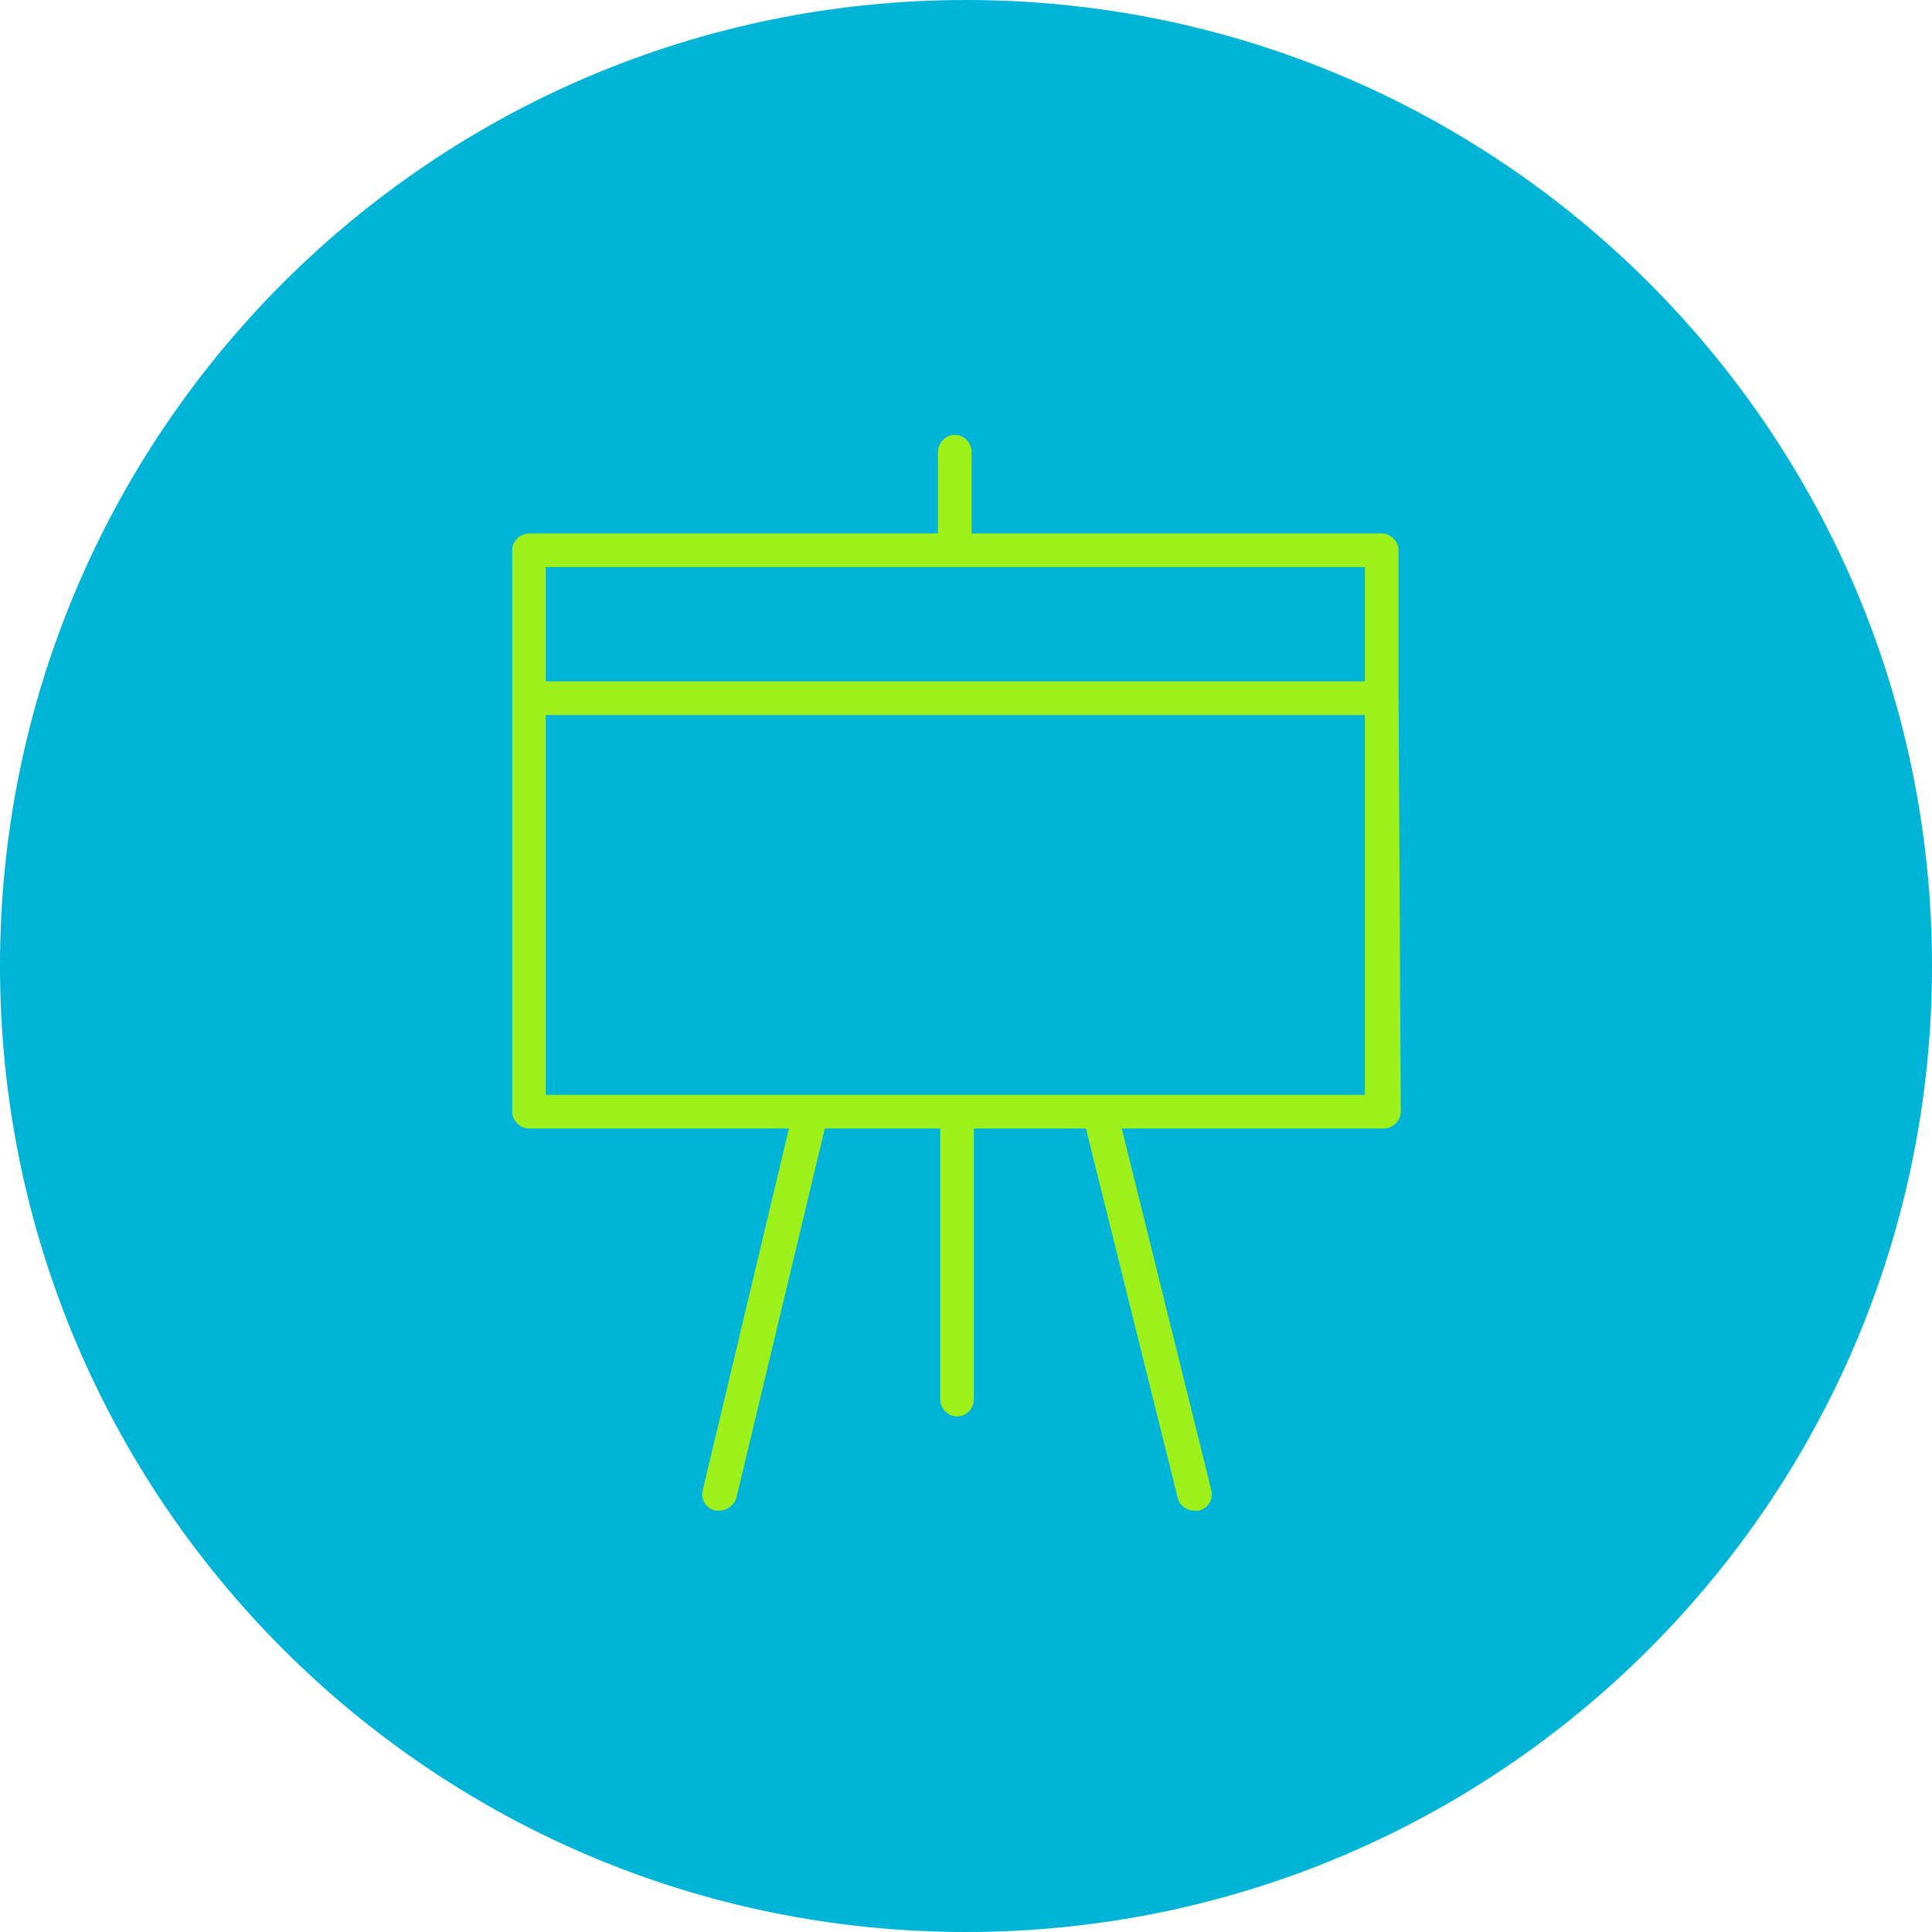
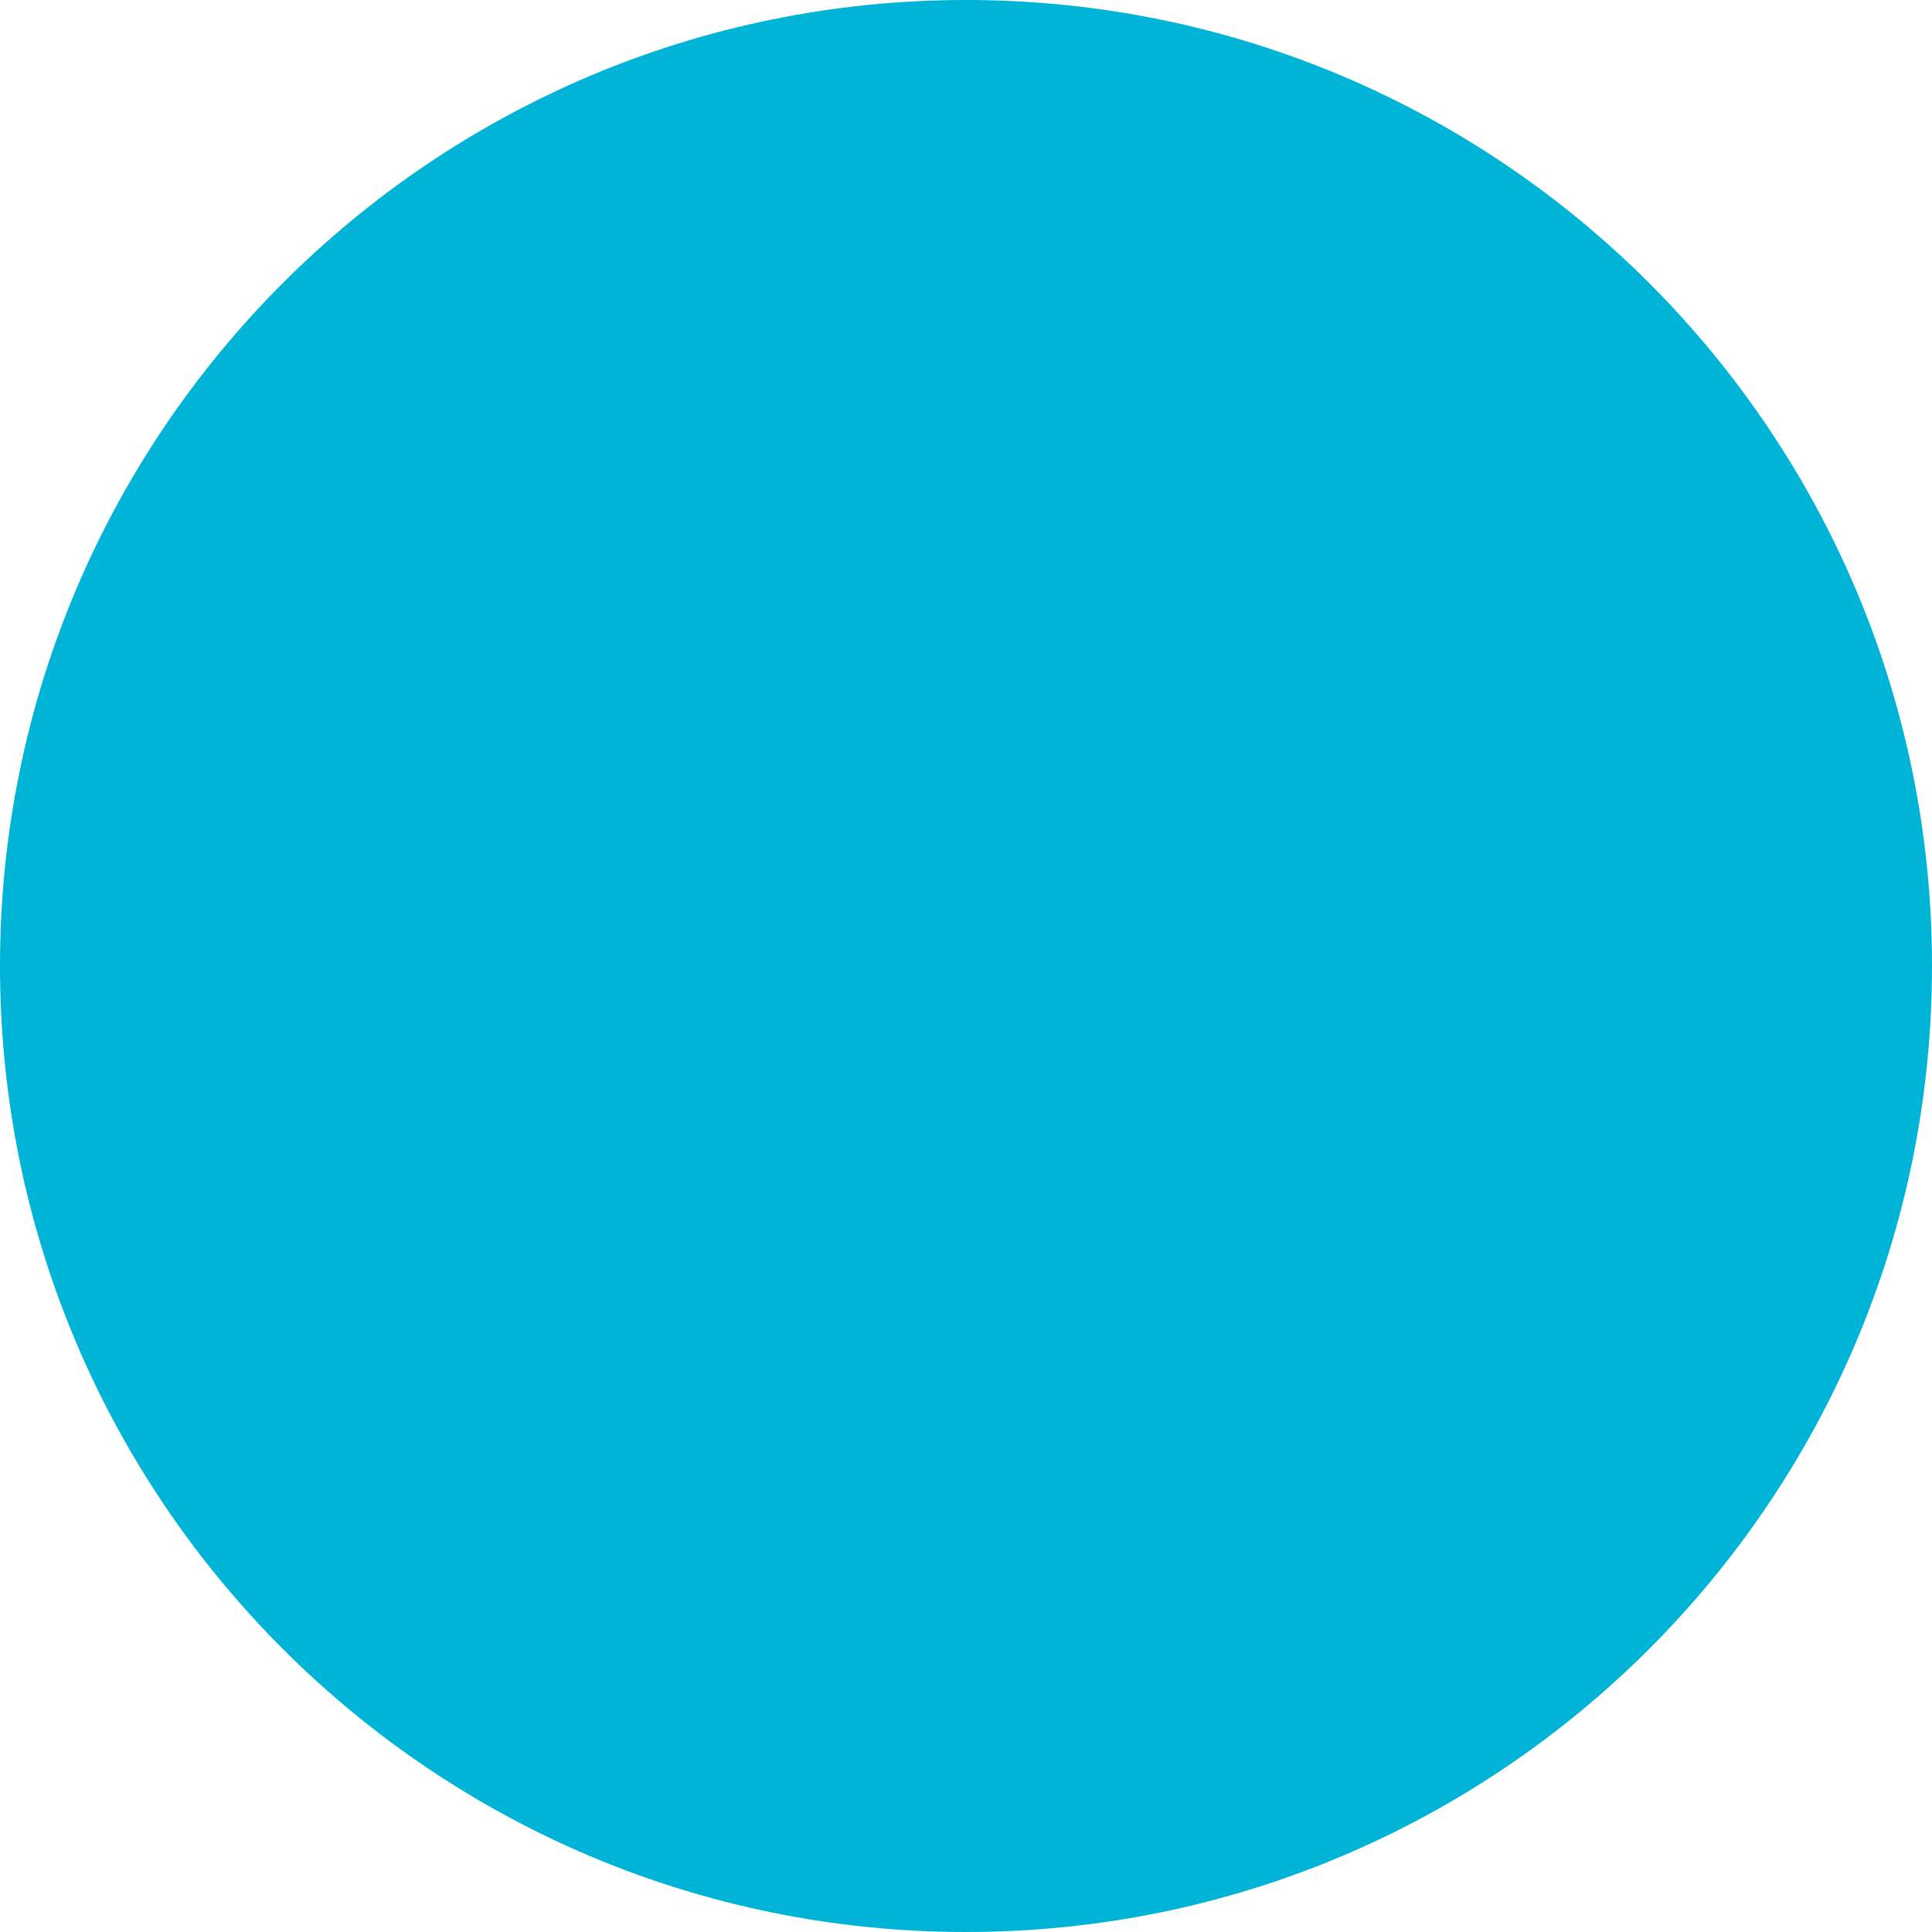
<svg xmlns="http://www.w3.org/2000/svg" viewBox="0 0 100.00 100.00" data-guides="{&quot;vertical&quot;:[],&quot;horizontal&quot;:[]}">
  <defs />
  <path fill="#00b4d8" stroke="none" fill-opacity="1" stroke-width="1" stroke-opacity="1" color="rgb(51, 51, 51)" fill-rule="evenodd" x="0" y="0" width="100" height="100" rx="50" ry="50" id="tSvg8b4a5d11e8" title="Rectangle 6" d="M0 50C0 22.386 22.386 0 50 0C50 0 50 0 50 0C77.614 0 100 22.386 100 50C100 50 100 50 100 50C100 77.614 77.614 100 50 100C50 100 50 100 50 100C22.386 100 0 77.614 0 50Z" style="transform-origin: -11850px -9850px;" />
-   <path fill="#9ef01a" stroke="#000000" fill-opacity="1" stroke-width="0" stroke-opacity="1" color="rgb(51, 51, 51)" fill-rule="evenodd" id="tSvg211c6dc551" title="Path 8" d="M72.388 35.558C72.388 33.199 72.388 30.841 72.388 28.482C72.388 28.018 71.982 27.612 71.518 27.612C64.442 27.612 57.366 27.612 50.29 27.612C50.29 26.201 50.29 24.789 50.29 23.378C50.29 22.914 49.884 22.508 49.42 22.508C48.956 22.508 48.55 22.914 48.55 23.378C48.55 24.789 48.55 26.201 48.55 27.612C41.493 27.612 34.437 27.612 27.38 27.612C26.916 27.612 26.51 28.018 26.51 28.482C26.51 38.168 26.51 47.854 26.51 57.54C26.51 58.004 26.916 58.41 27.38 58.41C31.865 58.41 36.351 58.41 40.836 58.41C39.347 64.655 37.859 70.899 36.37 77.144C36.254 77.608 36.544 78.072 37.008 78.188C37.085 78.188 37.163 78.188 37.24 78.188C37.646 78.188 37.994 77.898 38.11 77.55C39.637 71.17 41.165 64.79 42.692 58.41C44.683 58.41 46.675 58.41 48.666 58.41C48.666 63.089 48.666 67.767 48.666 72.446C48.666 72.91 49.072 73.316 49.536 73.316C50 73.316 50.406 72.91 50.406 72.446C50.406 67.767 50.406 63.089 50.406 58.41C52.339 58.41 54.273 58.41 56.206 58.41C57.791 64.79 59.377 71.17 60.962 77.55C61.078 77.956 61.426 78.188 61.832 78.188C61.909 78.188 61.987 78.188 62.064 78.188C62.528 78.072 62.818 77.608 62.702 77.144C61.155 70.899 59.609 64.655 58.062 58.41C62.586 58.41 67.11 58.41 71.634 58.41C72.098 58.41 72.504 58.004 72.504 57.54C72.504 57.54 72.388 35.848 72.388 35.558ZM70.648 29.352C70.648 31.324 70.648 33.296 70.648 35.268C56.515 35.268 42.383 35.268 28.25 35.268C28.25 33.296 28.25 31.324 28.25 29.352C42.383 29.352 56.515 29.352 70.648 29.352ZM28.25 56.67C28.25 50.116 28.25 43.562 28.25 37.008C42.383 37.008 56.515 37.008 70.648 37.008C70.648 43.562 70.648 50.116 70.648 56.67C56.515 56.67 42.383 56.67 28.25 56.67Z" />
</svg>